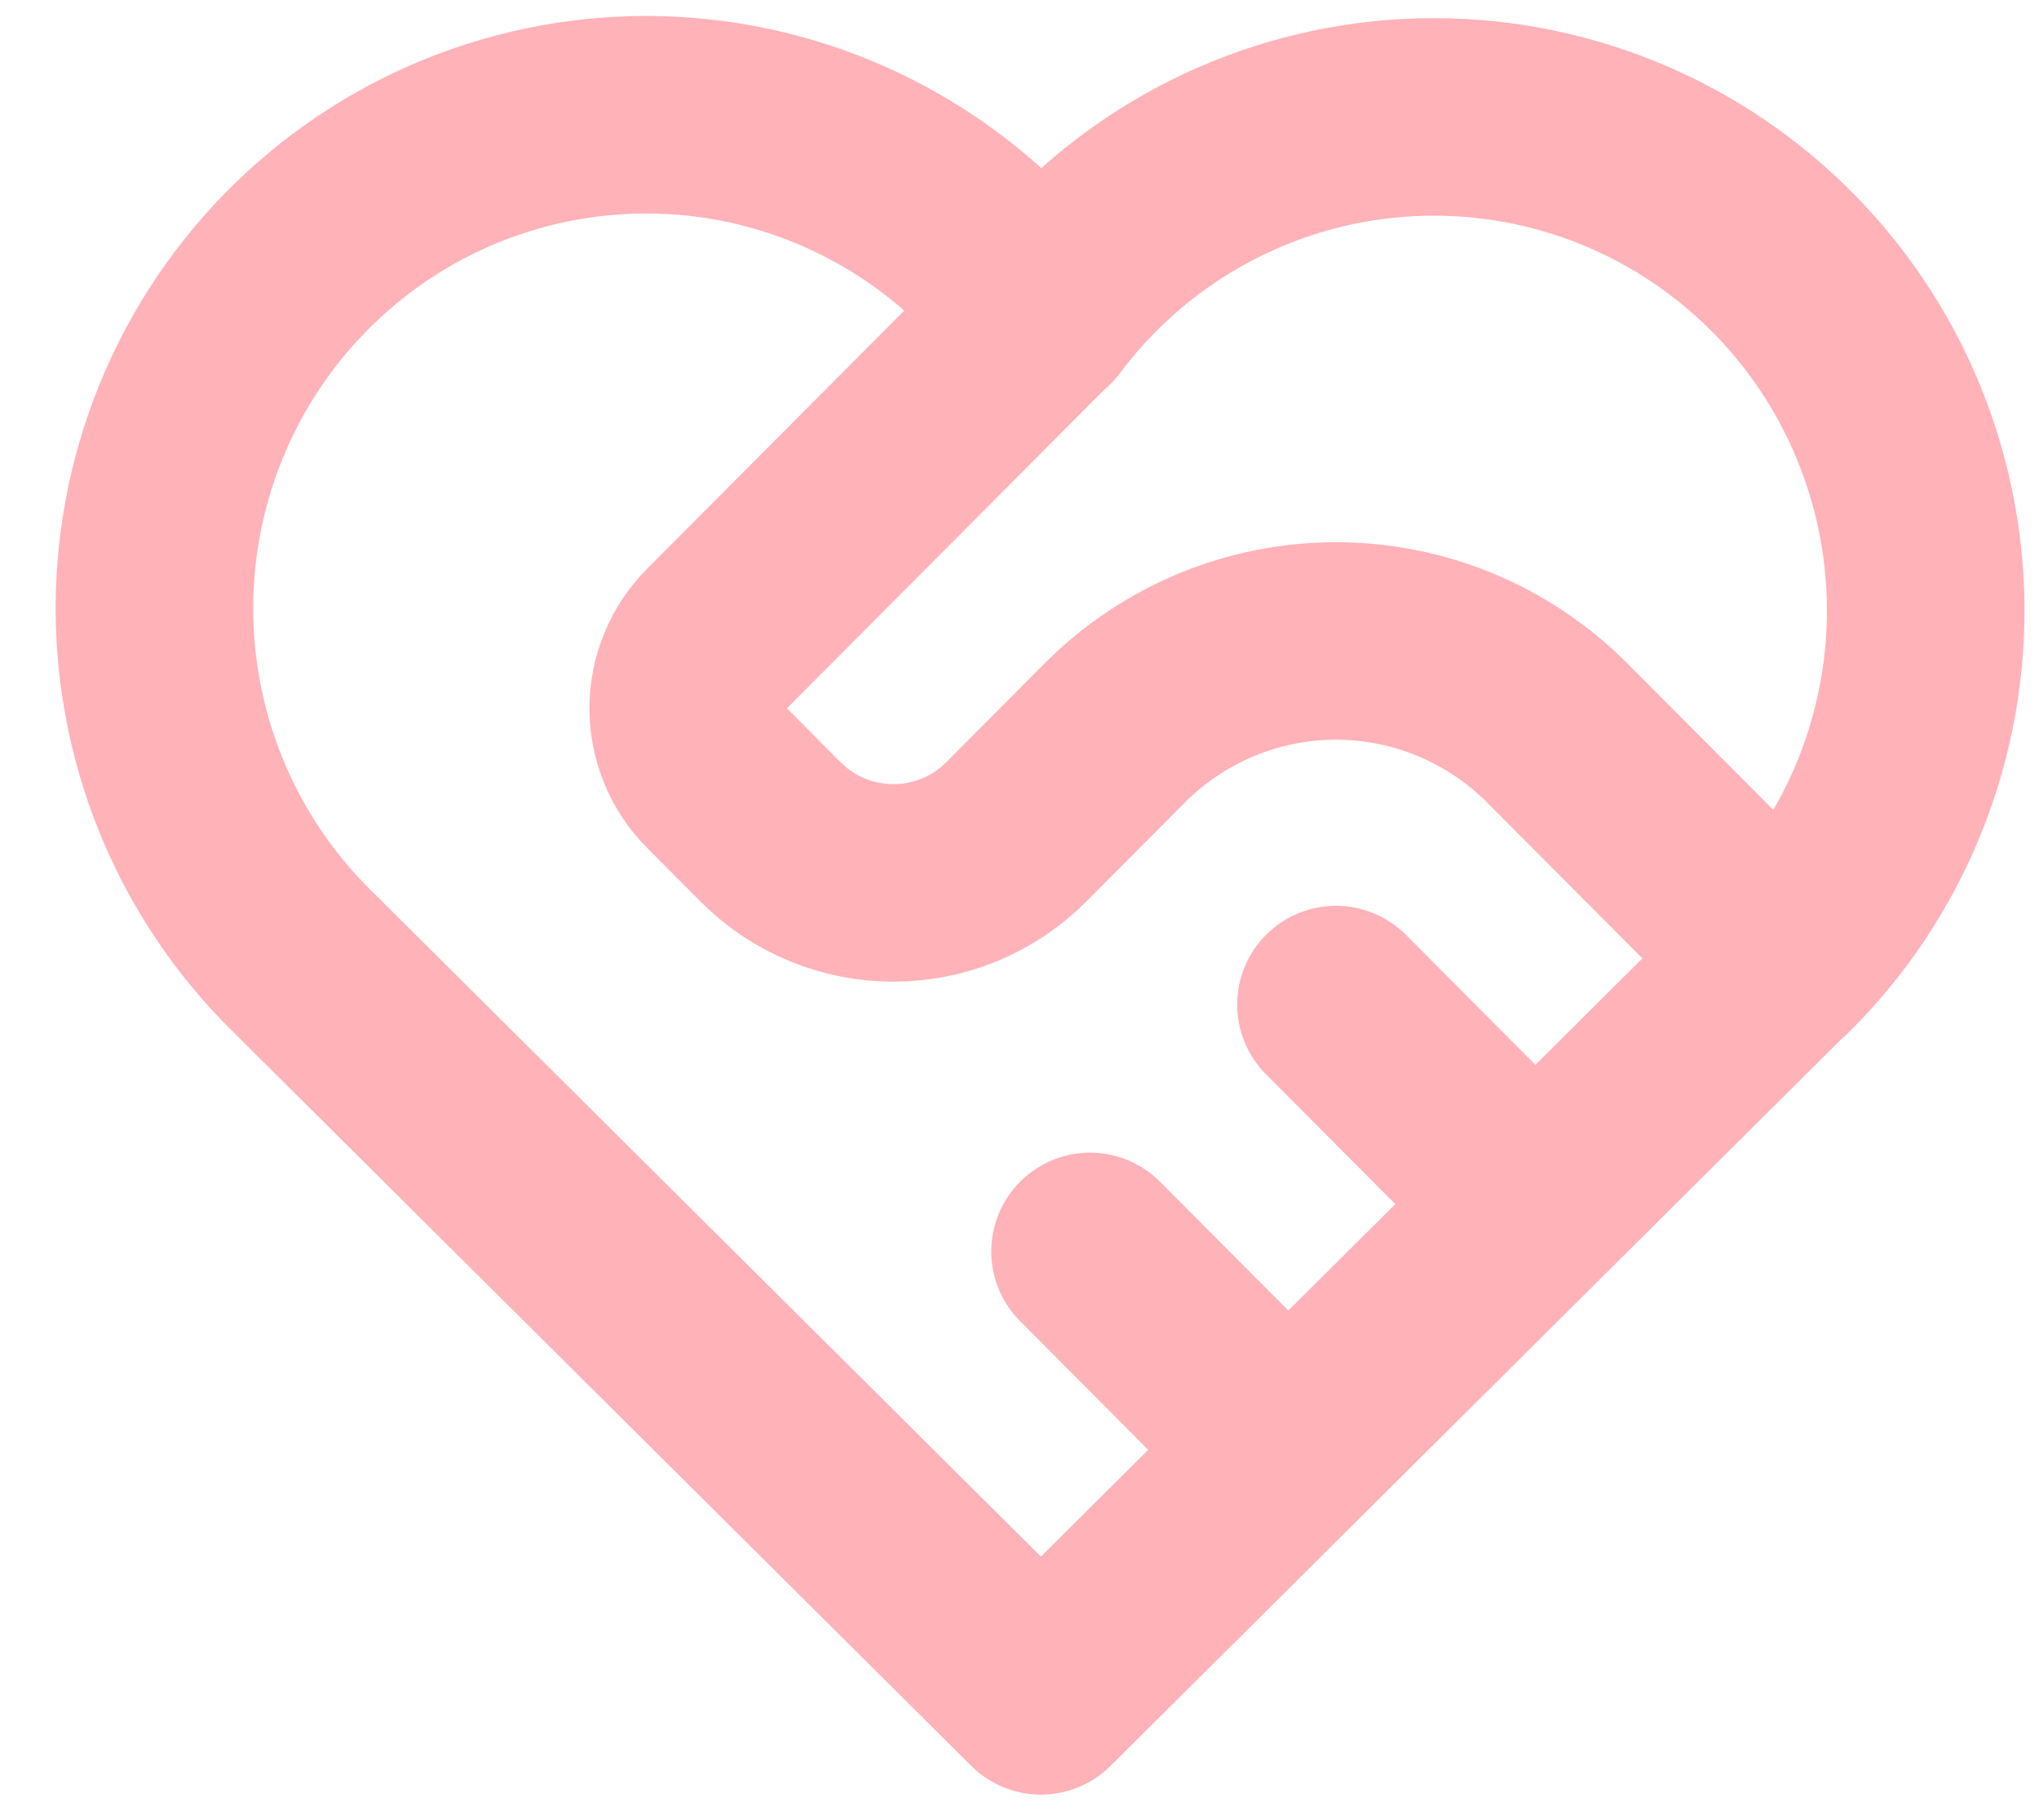
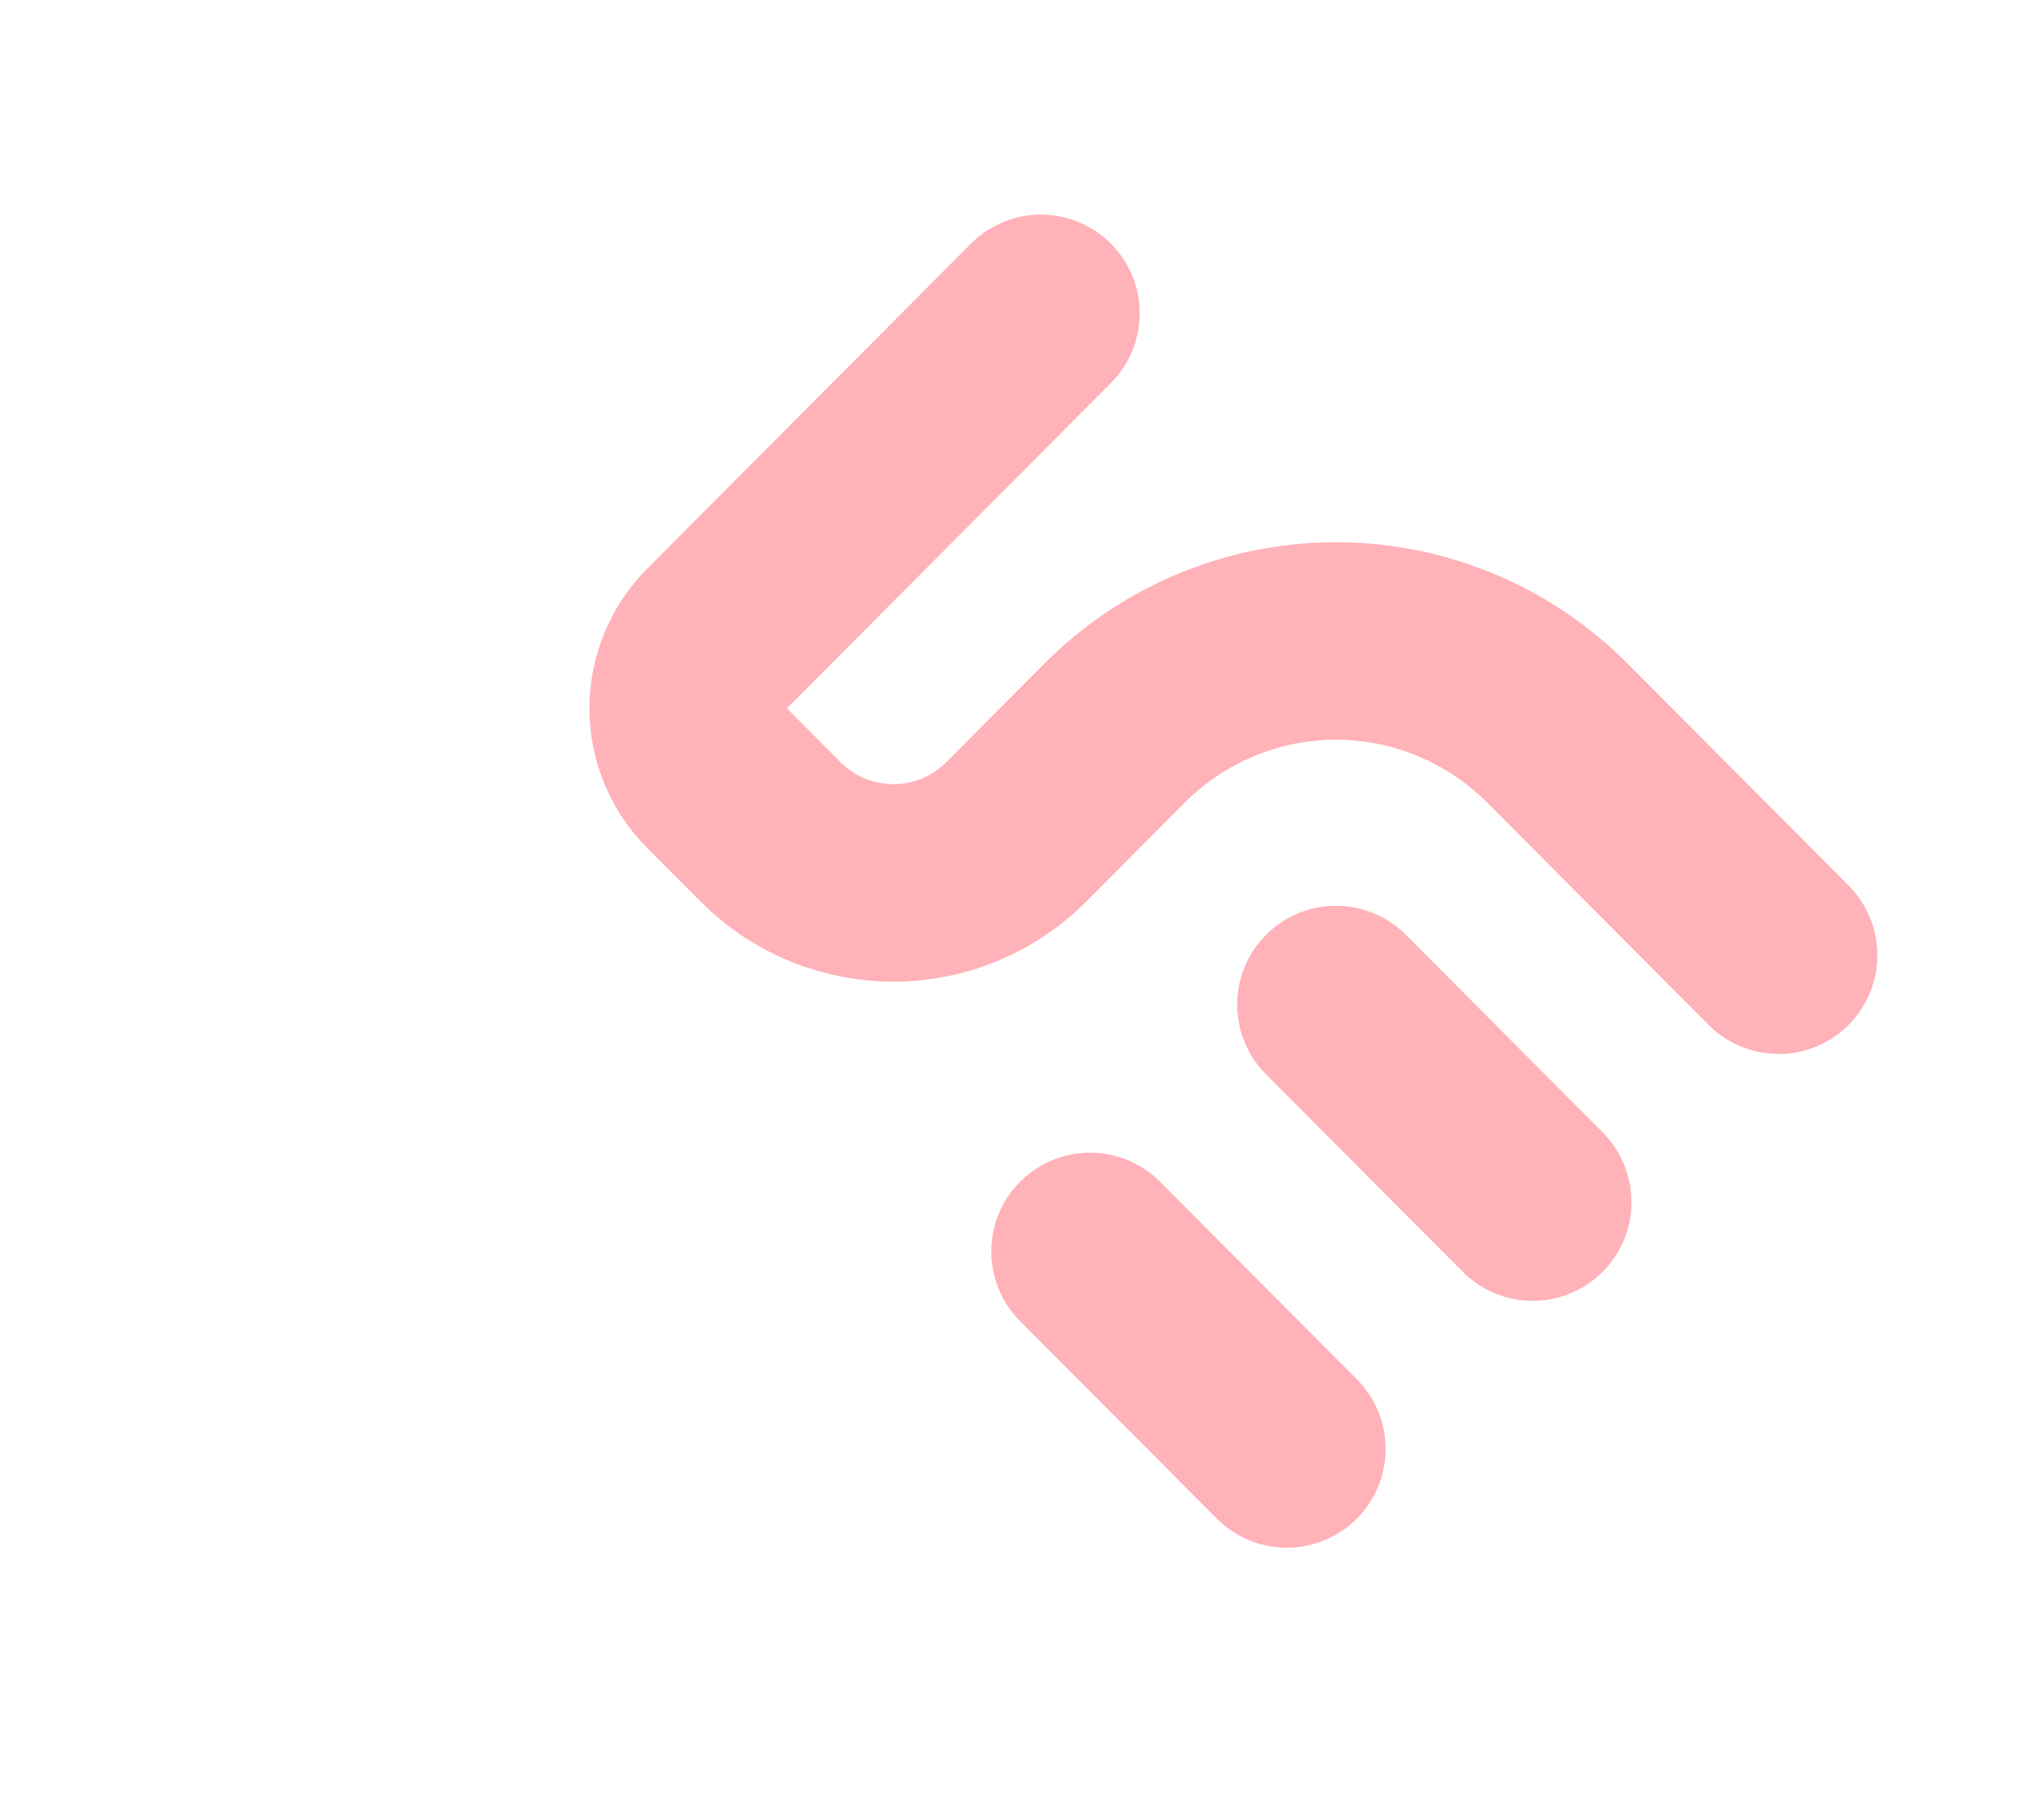
<svg xmlns="http://www.w3.org/2000/svg" width="28" height="25" viewBox="0 0 28 25" fill="none">
-   <path d="M24.423 13.218L14.294 23.293L4.165 13.218C3.496 12.565 2.97 11.78 2.619 10.913C2.268 10.046 2.099 9.115 2.123 8.179C2.148 7.243 2.365 6.322 2.761 5.475C3.158 4.627 3.724 3.872 4.426 3.255C5.127 2.638 5.948 2.174 6.837 1.892C7.726 1.609 8.663 1.515 9.59 1.614C10.517 1.713 11.414 2.004 12.223 2.469C13.033 2.933 13.738 3.561 14.294 4.312C14.852 3.566 15.558 2.944 16.367 2.484C17.176 2.025 18.071 1.738 18.995 1.642C19.92 1.546 20.854 1.642 21.739 1.925C22.625 2.208 23.443 2.672 24.142 3.287C24.841 3.902 25.406 4.656 25.802 5.5C26.197 6.345 26.415 7.262 26.442 8.195C26.468 9.128 26.302 10.056 25.955 10.922C25.608 11.788 25.086 12.572 24.423 13.226" stroke="#FFB2B8" stroke-width="2.713" stroke-linecap="round" stroke-linejoin="round" />
  <path d="M14.294 4.304L9.847 8.77C9.593 9.025 9.451 9.369 9.451 9.729C9.451 10.089 9.593 10.434 9.847 10.688L10.58 11.425C11.512 12.361 13.024 12.361 13.957 11.425L15.307 10.068C16.113 9.259 17.206 8.804 18.346 8.804C19.486 8.804 20.579 9.259 21.385 10.068L24.424 13.12M14.969 17.189L17.671 19.902M18.346 13.798L21.047 16.511" stroke="#FFB2B8" stroke-width="2.713" stroke-linecap="round" stroke-linejoin="round" />
</svg>